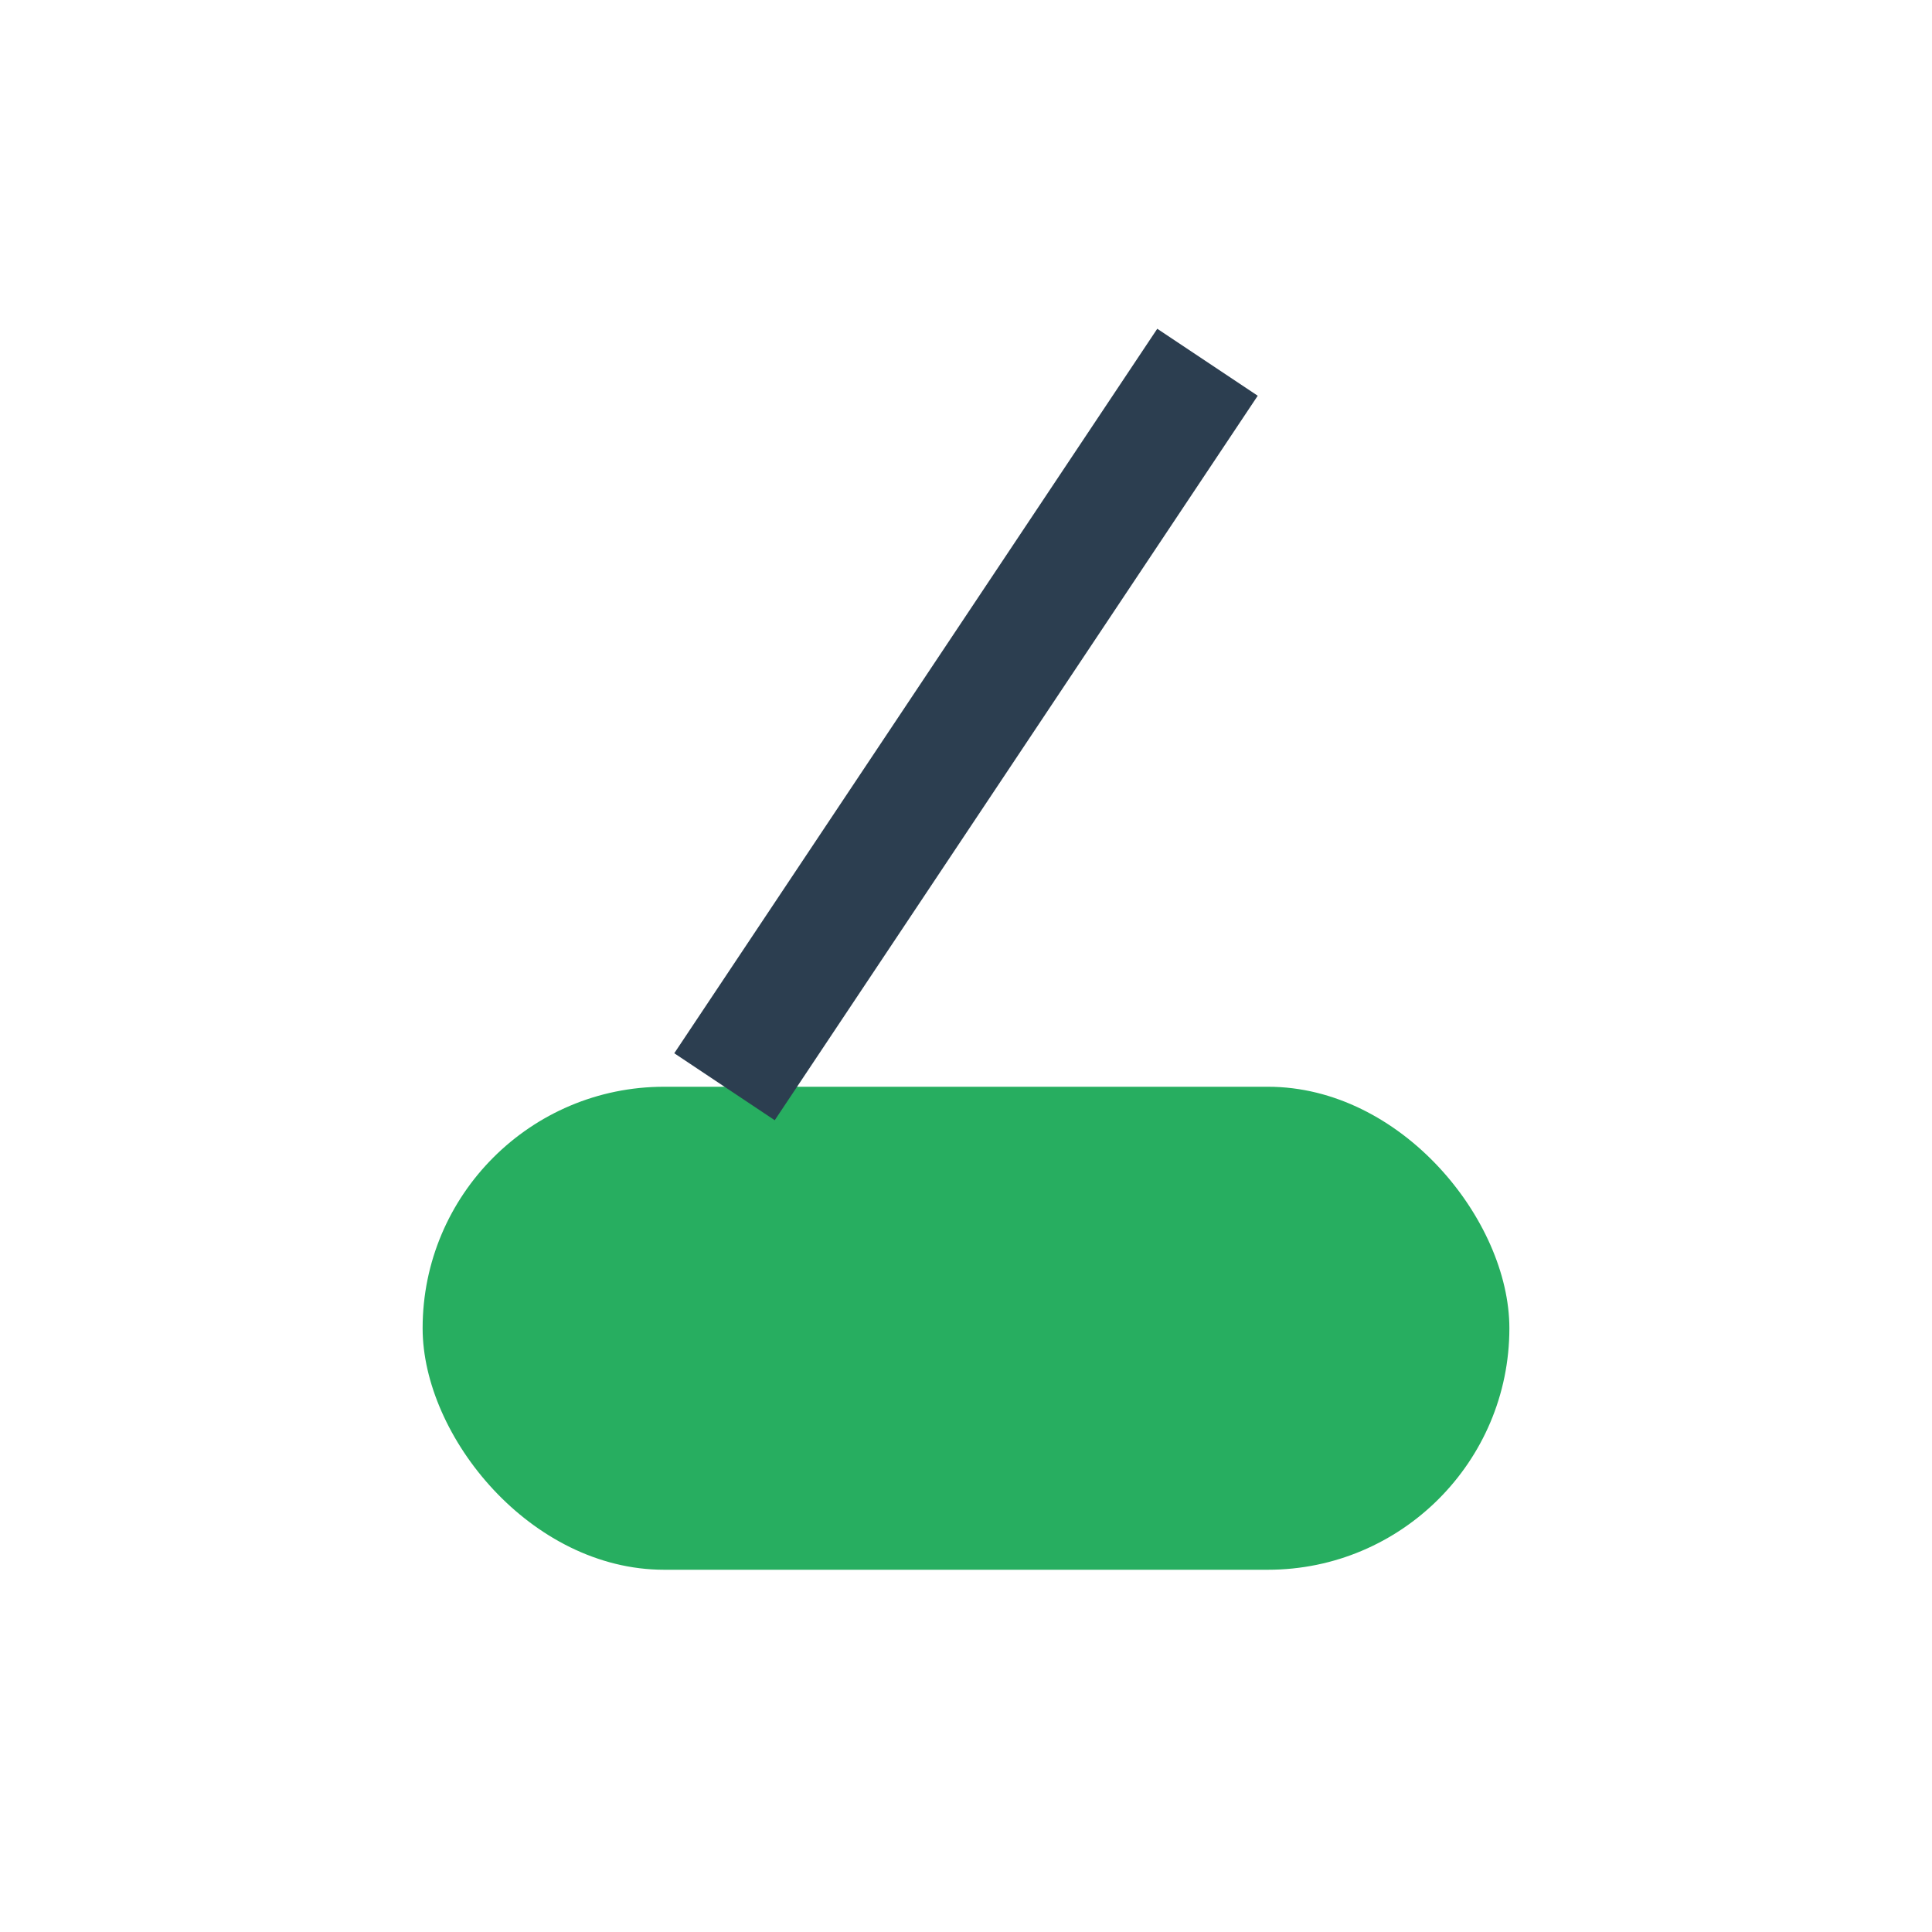
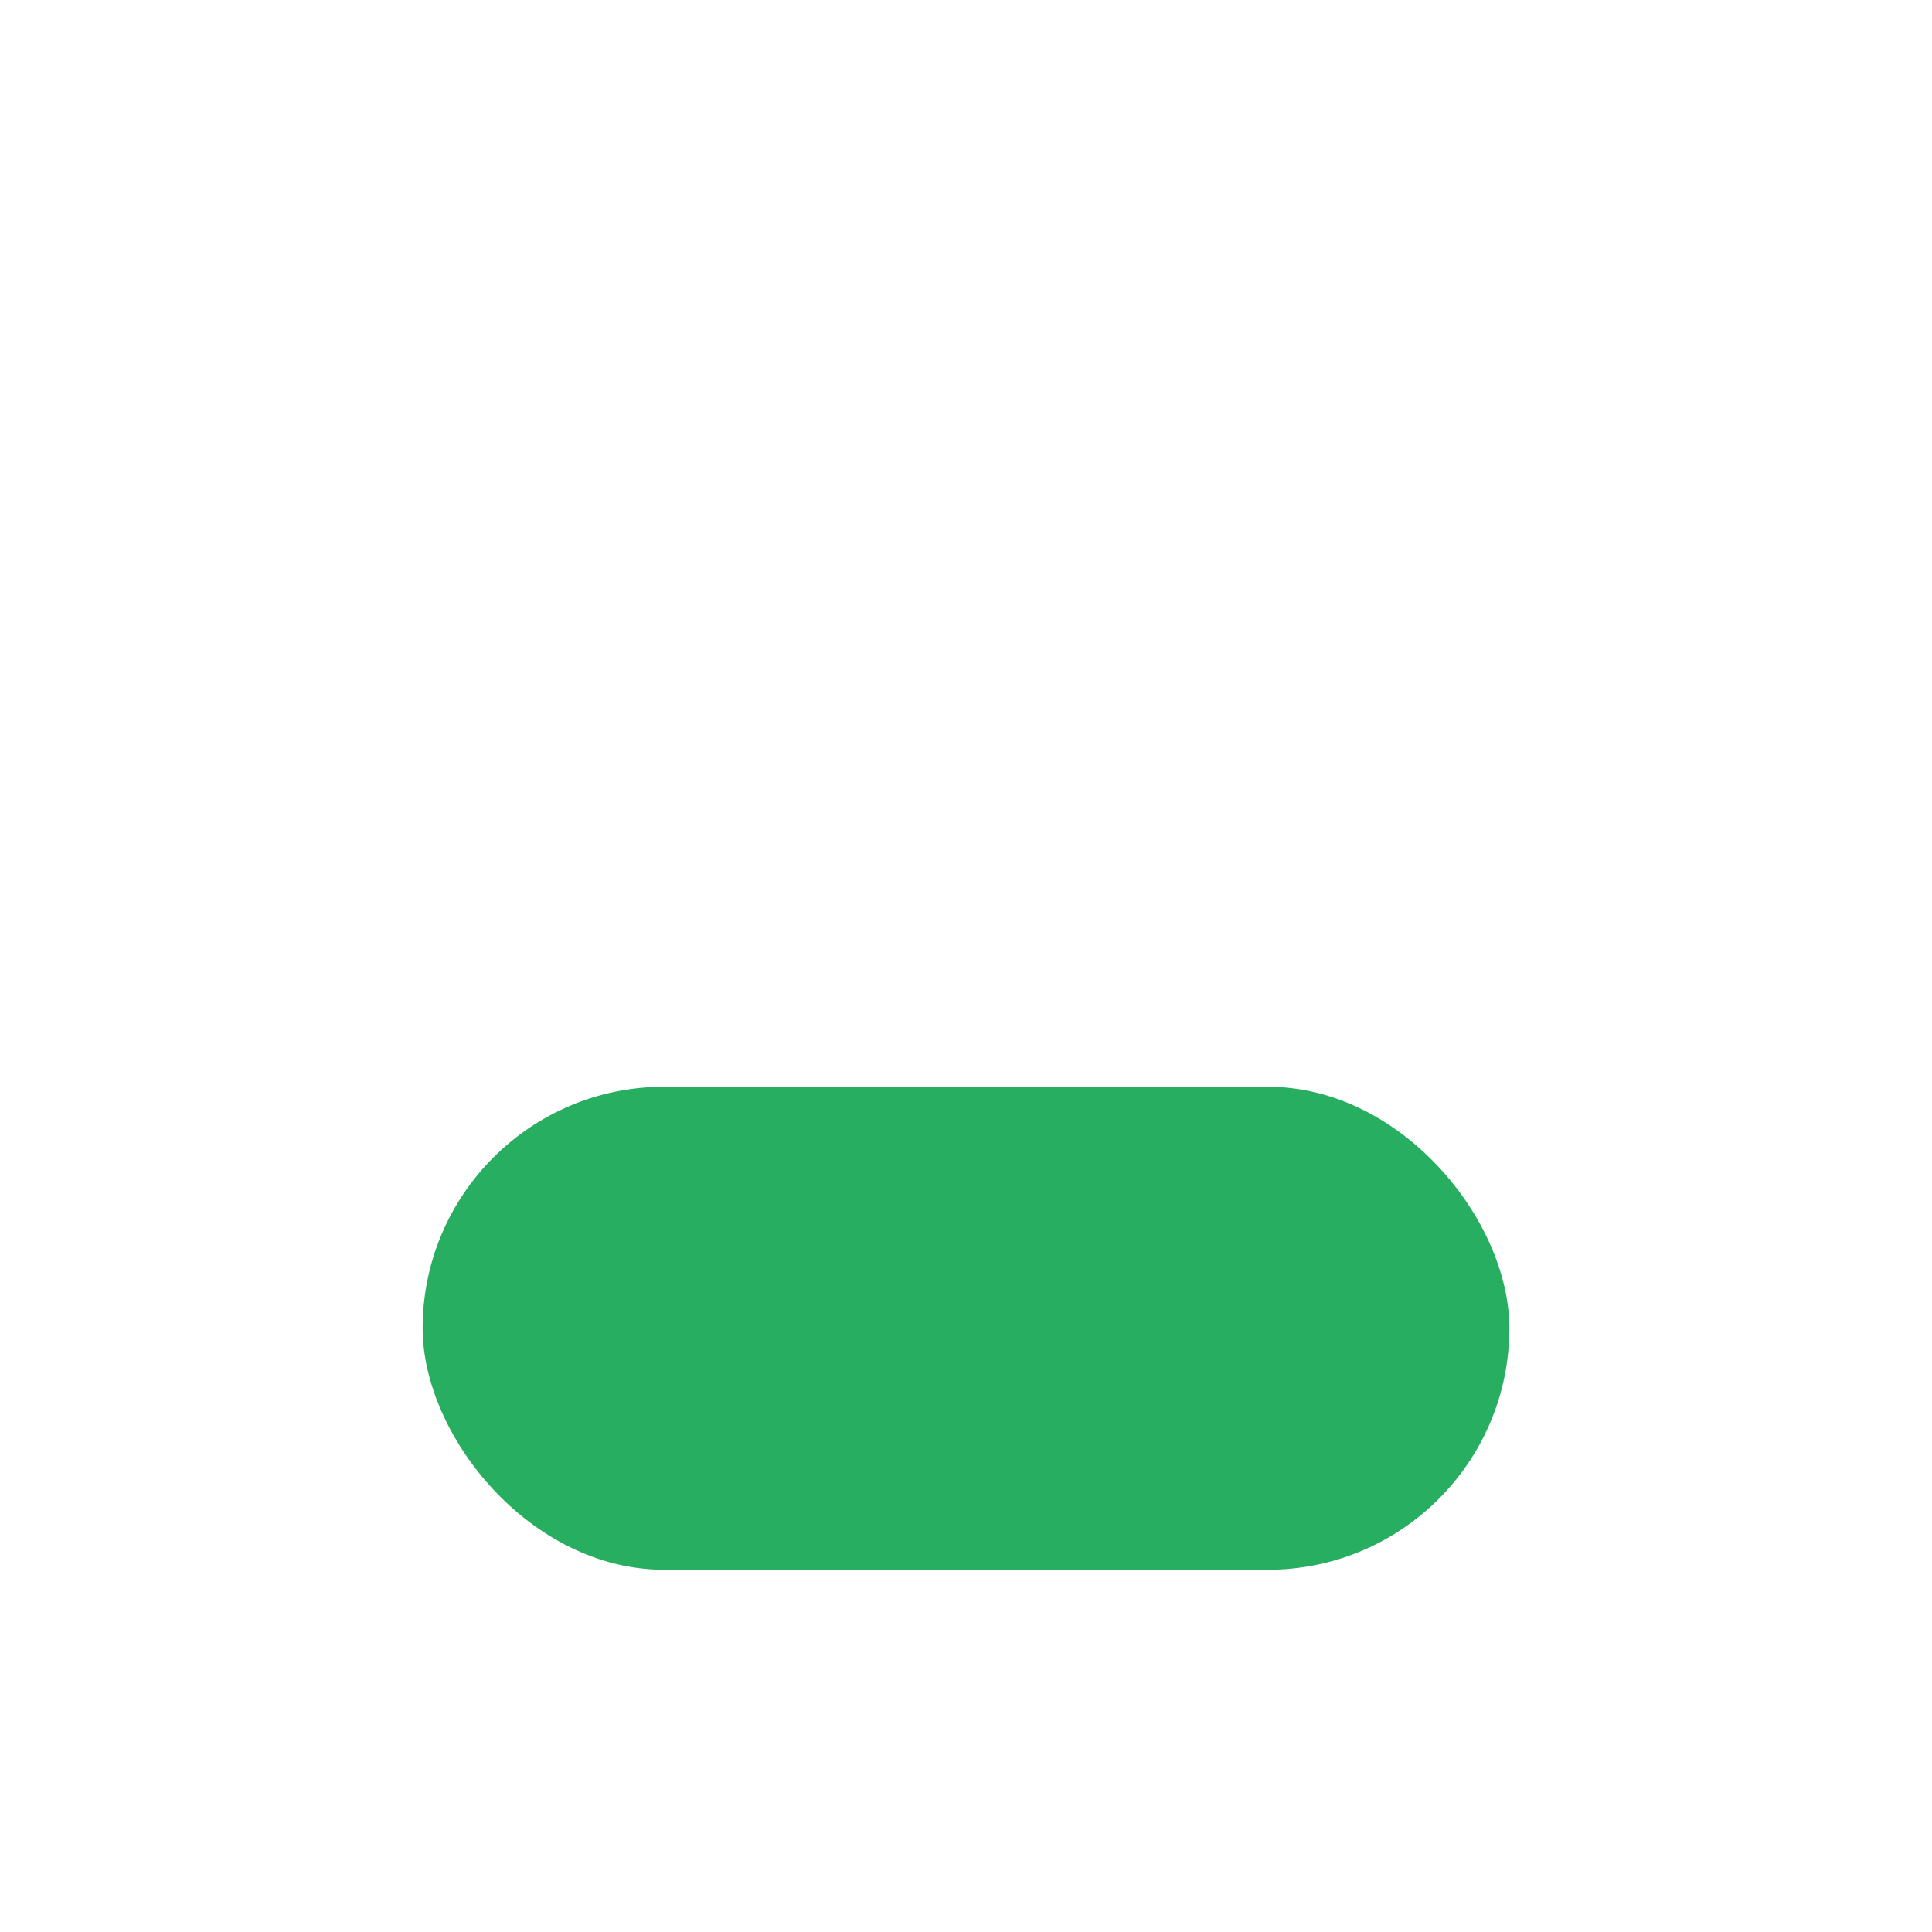
<svg xmlns="http://www.w3.org/2000/svg" width="32" height="32" viewBox="0 0 32 32">
  <rect x="7" y="18" width="18" height="8" rx="4" fill="#27AE60" />
-   <path d="M12 18l8-12" stroke="#2C3E50" stroke-width="2" />
</svg>